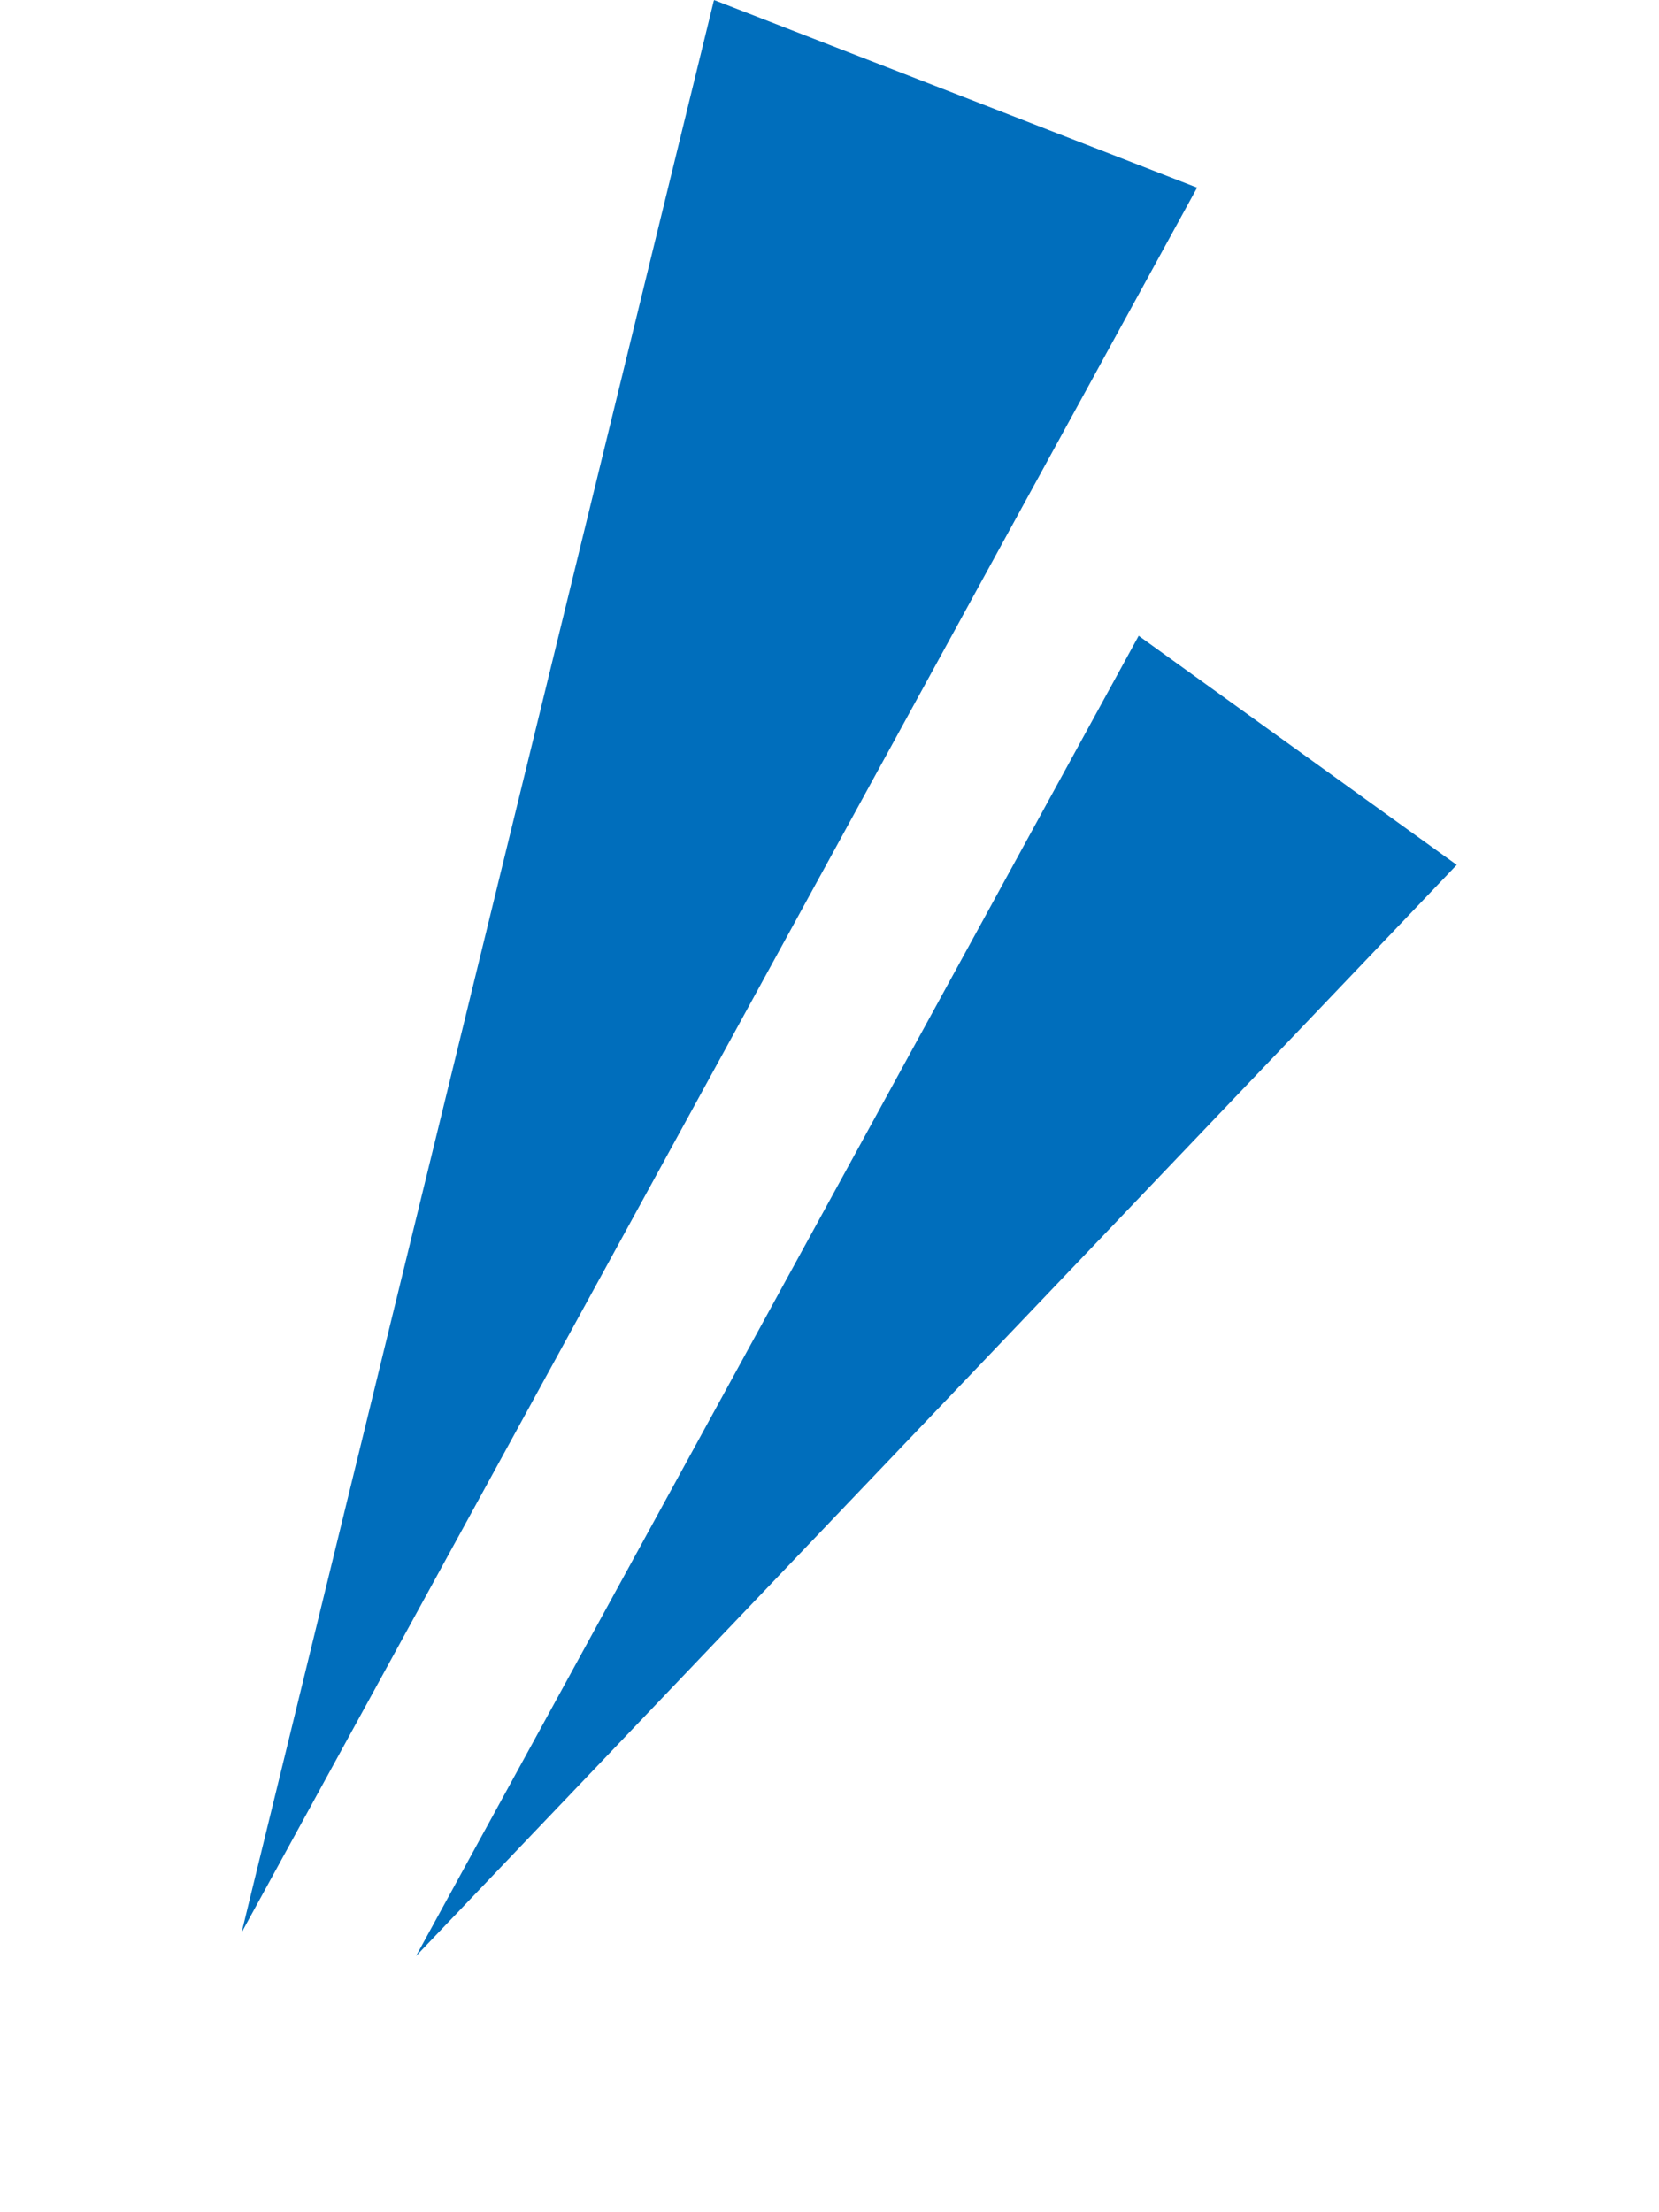
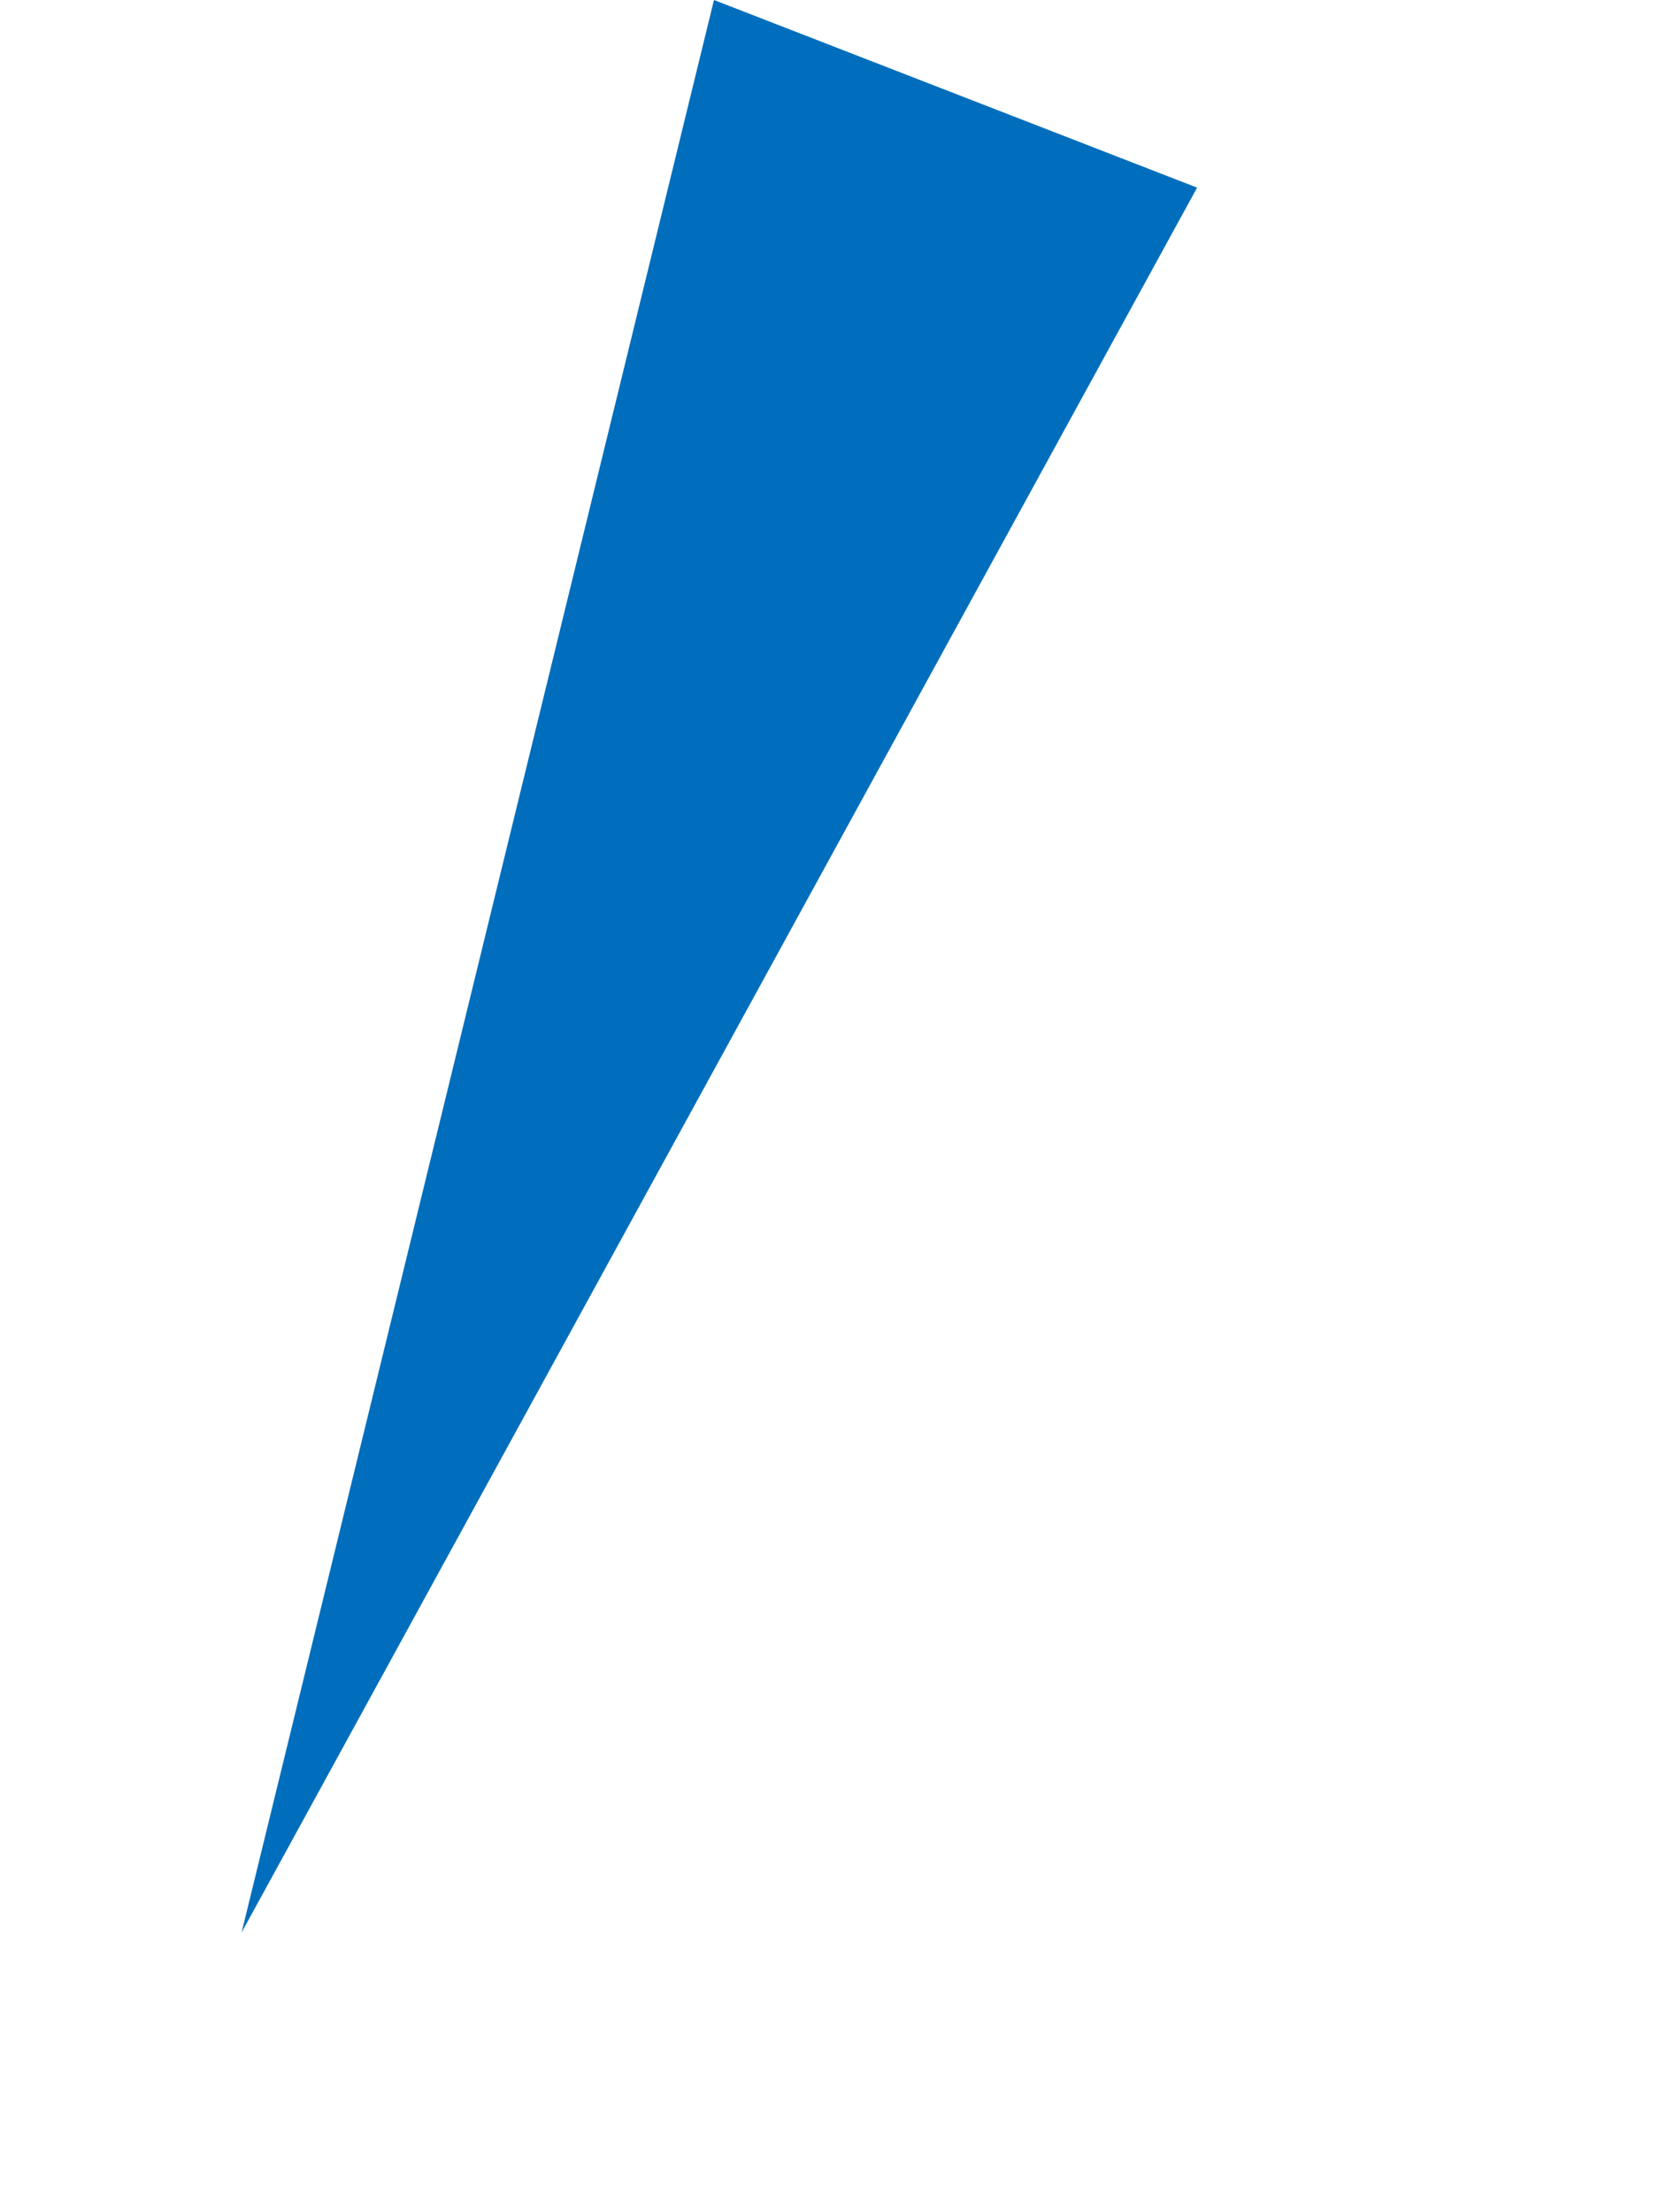
<svg xmlns="http://www.w3.org/2000/svg" width="33" height="44" viewBox="0 0 33 44" fill="none">
  <g clip-path="url(#clip0_1414_1606)">
    <path d="M4.806 38.436L14.202 0L23.812 3.732L4.806 38.436Z" fill="#006EBC" />
-     <path d="M8.276 38.904L22.65 12.646L28.977 17.202L8.276 38.904Z" fill="#006EBC" />
  </g>
  <defs>
    <clipPath id="clip0_1414_1606">
      <rect width="20" height="39.231" fill="white" transform="matrix(-0.932 -0.362 -0.362 0.932 32.846 7.24)" />
    </clipPath>
  </defs>
</svg>